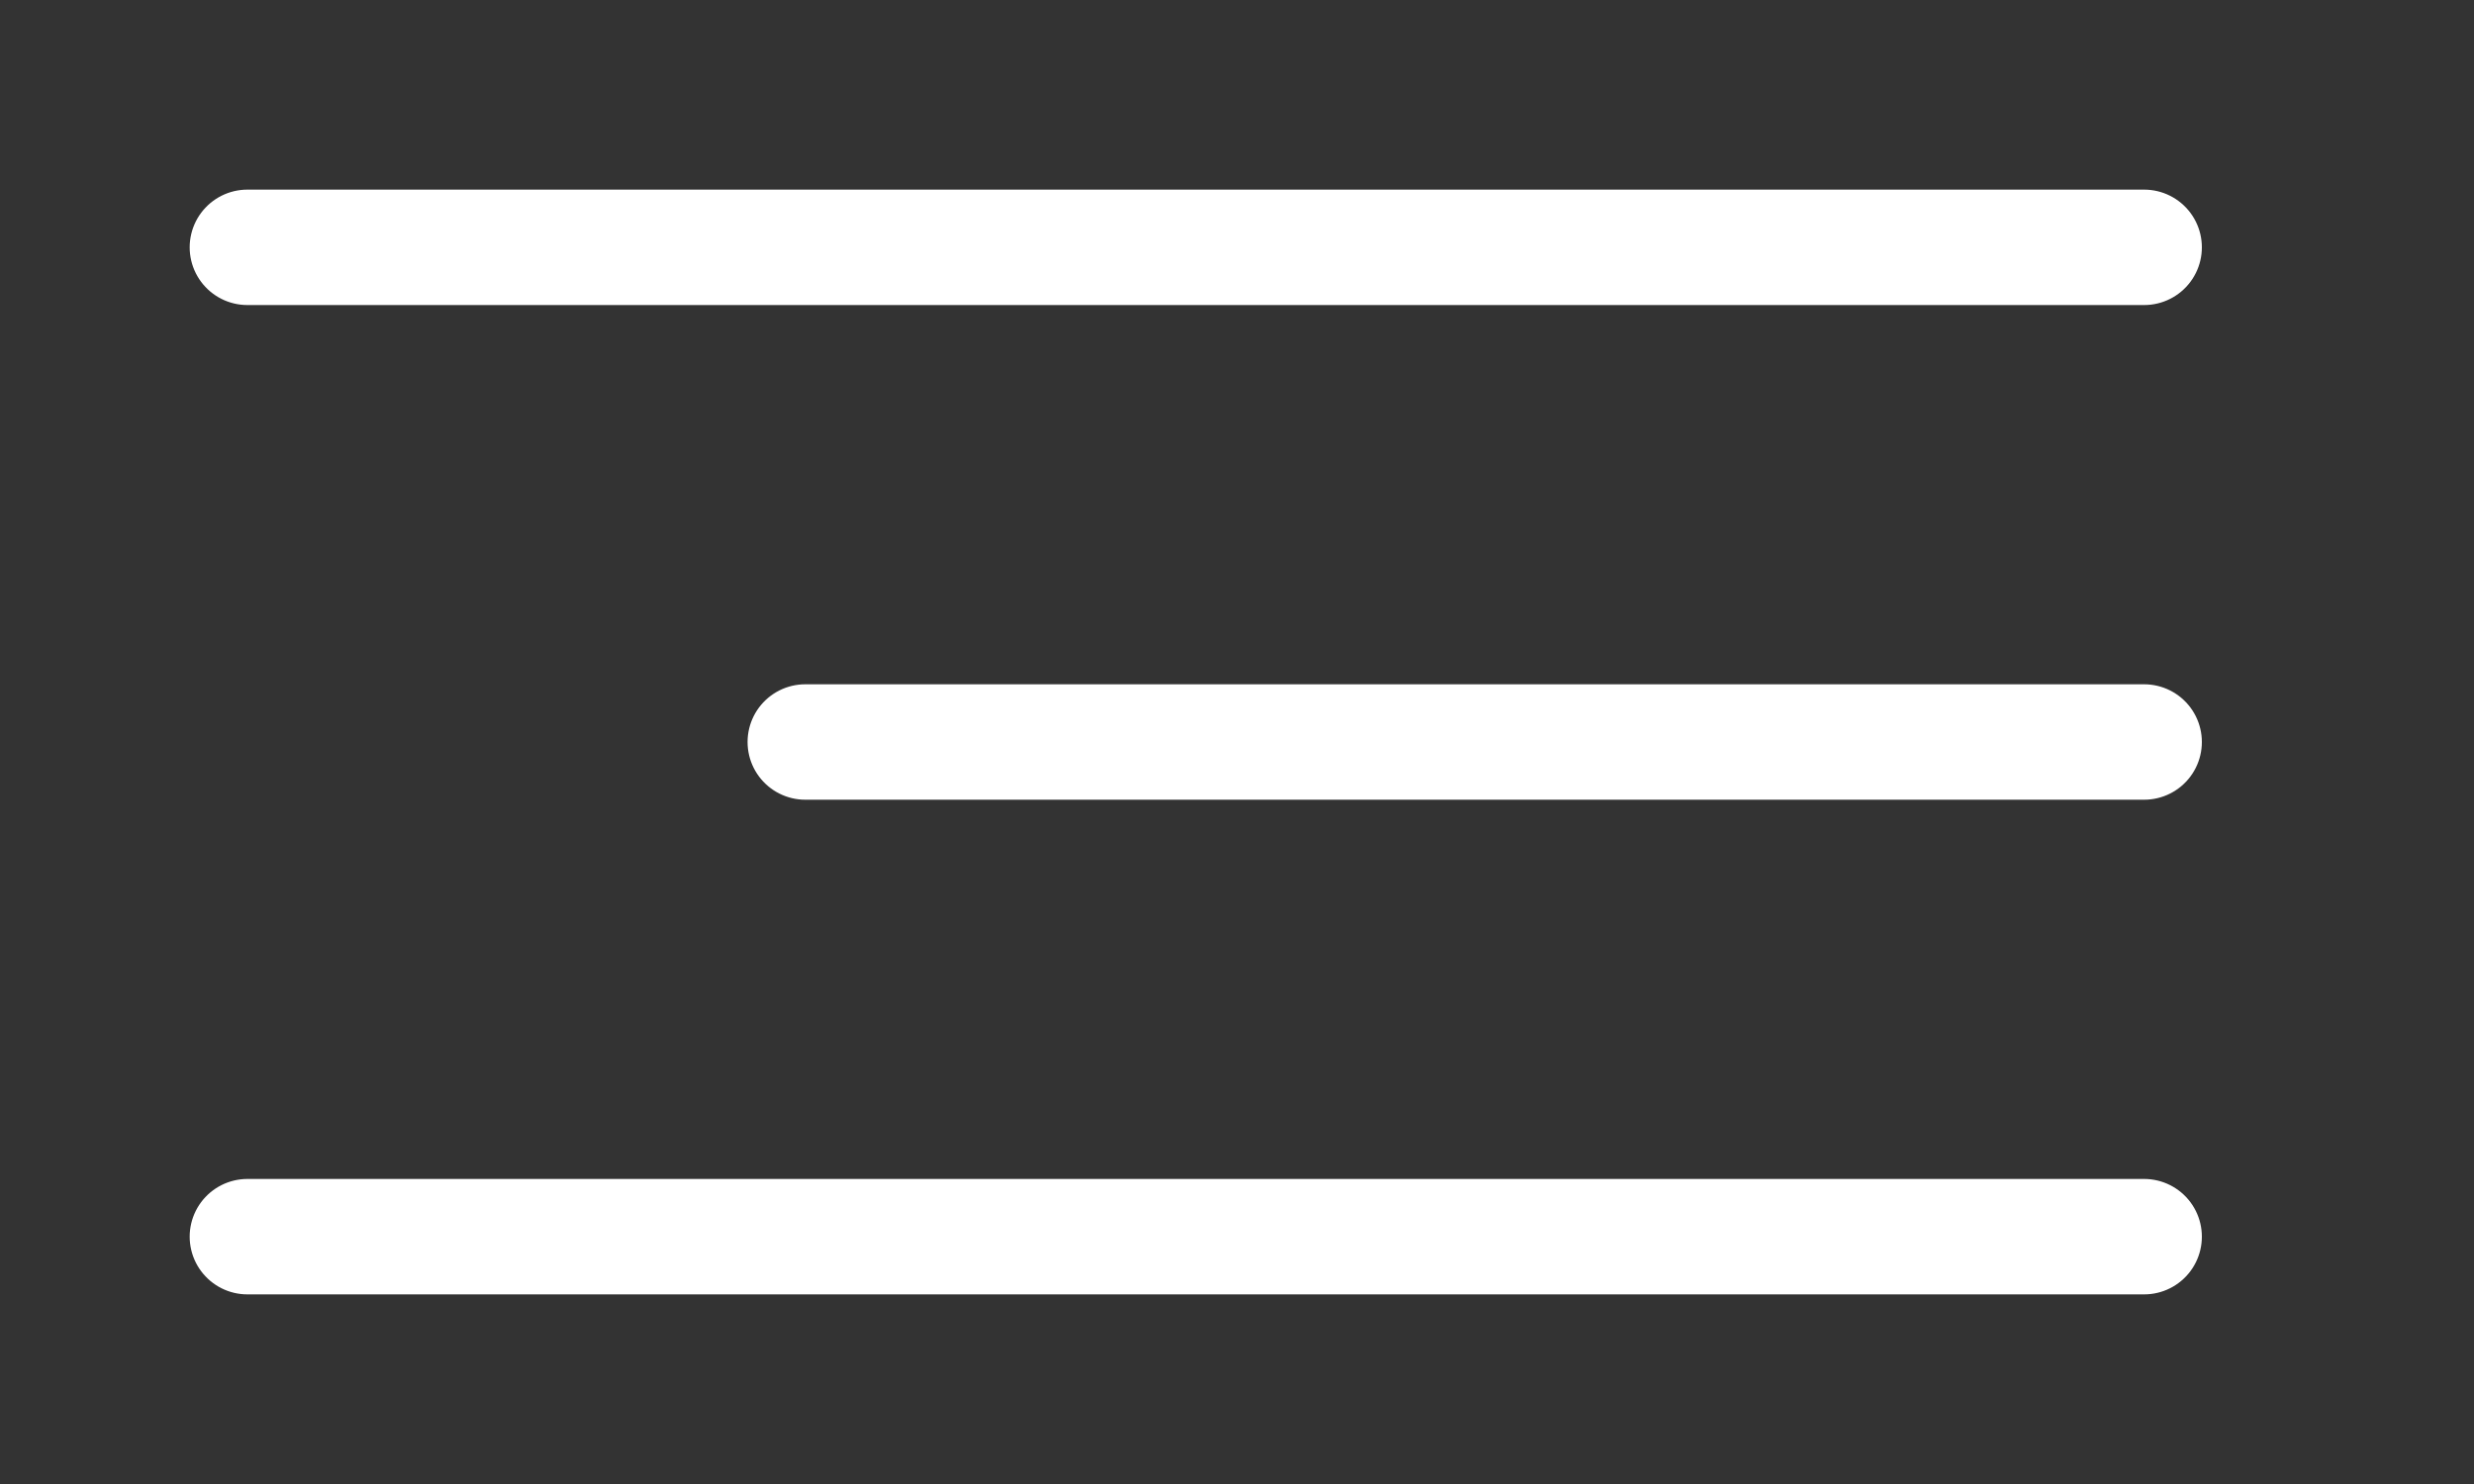
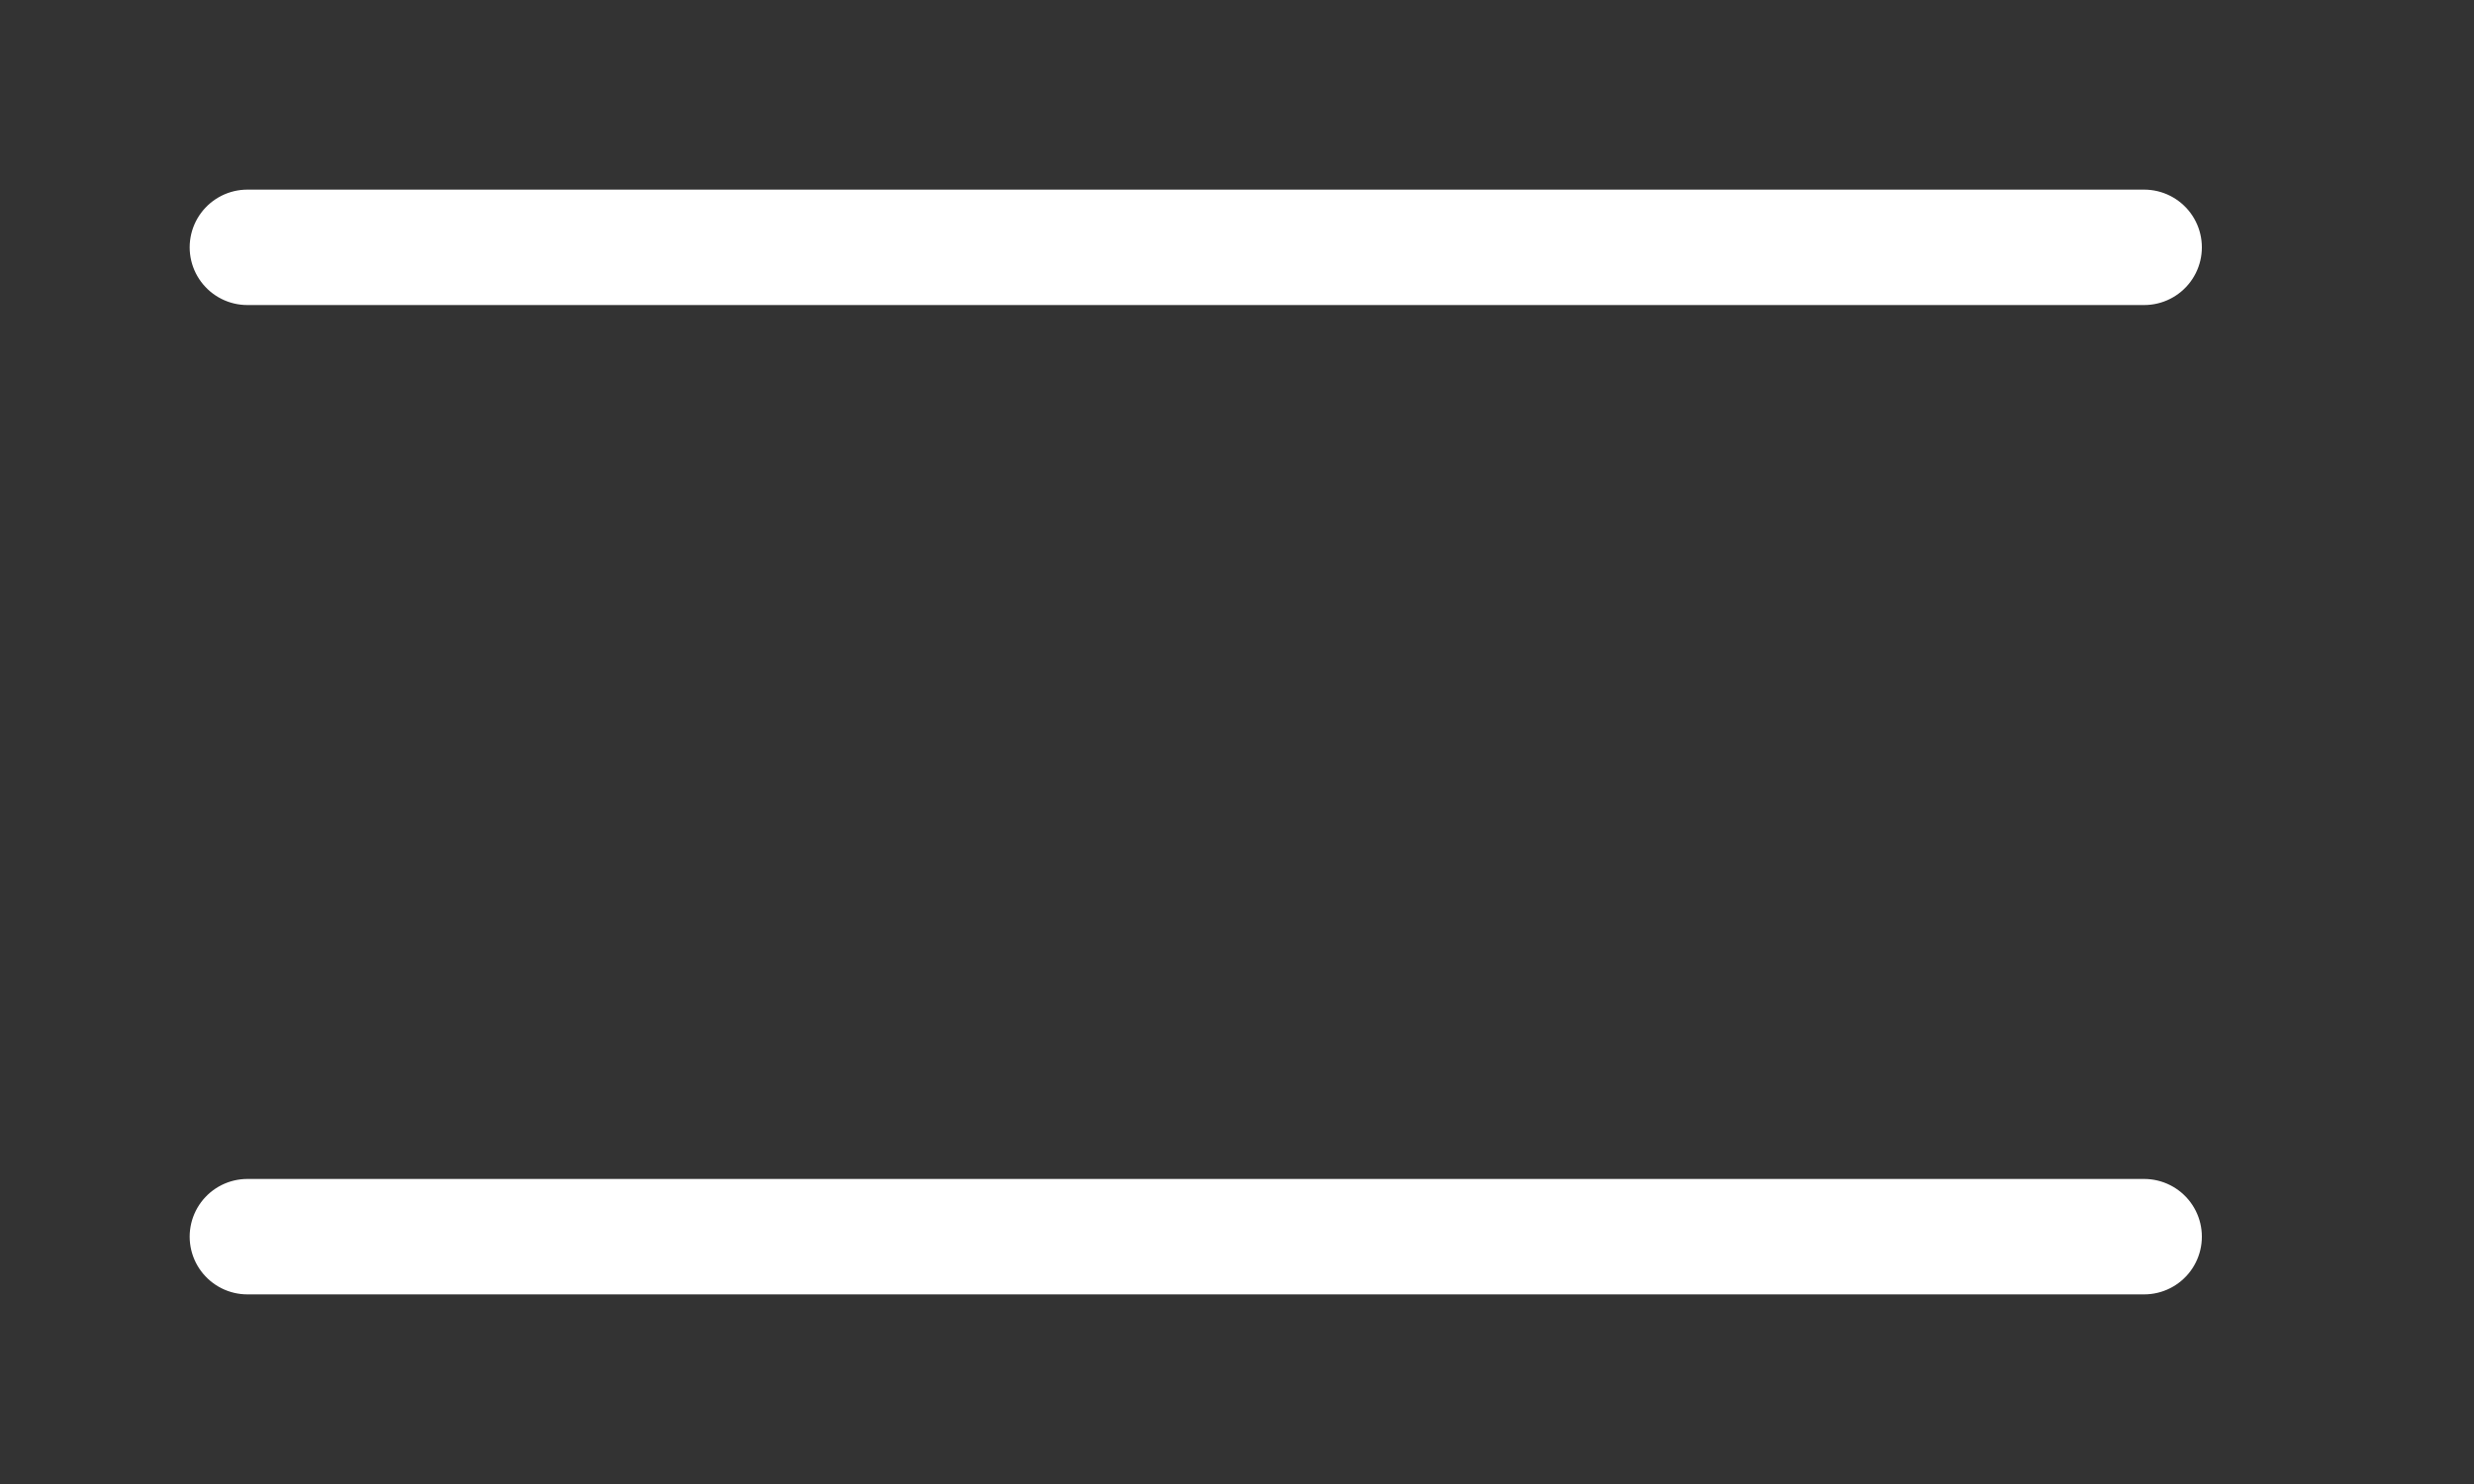
<svg xmlns="http://www.w3.org/2000/svg" width="30" height="18" viewBox="0 0 30 18" fill="none">
  <rect x="0" y="0" width="30" height="18" fill="#333333" stroke="none" />
  <path d="M3 3H26" stroke="white" stroke-width="1.4" stroke-linecap="round" />
-   <path d="M9.765 9L26 9" stroke="white" stroke-width="1.4" stroke-linecap="round" />
  <path d="M3 15H26" stroke="white" stroke-width="1.4" stroke-linecap="round" />
</svg>